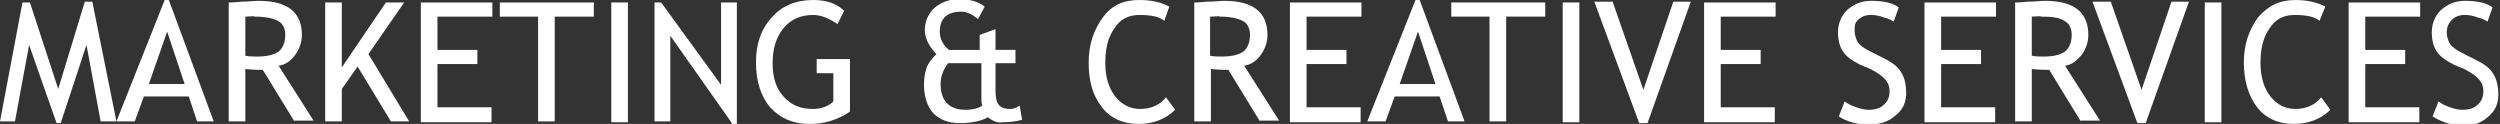
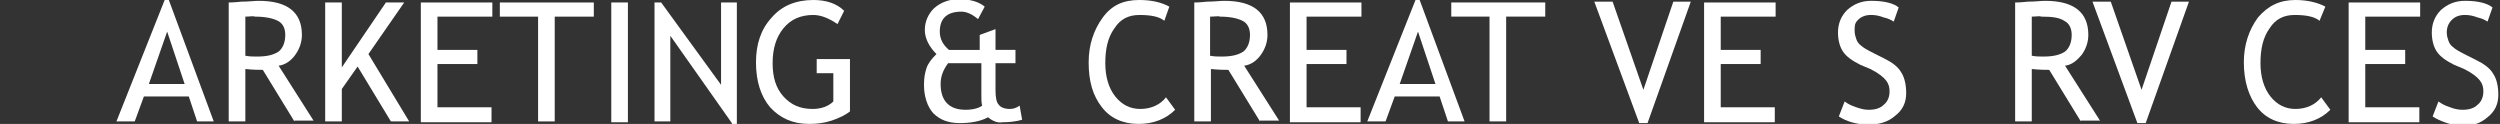
<svg xmlns="http://www.w3.org/2000/svg" version="1.1" id="Layer_1" x="0px" y="0px" viewBox="0 0 300.6 14.9" style="enable-background:new 0 0 300.6 14.9;" xml:space="preserve">
  <rect x="0" y="0" width="300.6" height="14.9" fill="#333333" stroke="none" />
  <style type="text/css">
	.st0{fill:#FFFFFF;}
</style>
  <g>
-     <path class="st0" d="M12.1,14.6l-1.7-9.2l-3.1,9.4H6.8L3.5,5.4l-1.7,9.2H0L2.7,0.3h0.9L7,10.7l3.2-10.5h0.9L14,14.6H12.1z" />
    <path class="st0" d="M23.7,14.6l-1-3h-5.4l-1.1,3h-2.2l5.8-14.6h0.5l5.4,14.6H23.7z M20.1,3.8l-2.2,6.3h4.3L20.1,3.8z" />
    <path class="st0" d="M35.4,14.6l-3.8-6.2c-0.4,0-1.1,0-2.1-0.1v6.3h-2V0.3c0.1,0,0.6,0,1.5-0.1c0.9,0,1.6-0.1,2.1-0.1   c3.5,0,5.2,1.4,5.2,4.1c0,0.9-0.3,1.7-0.8,2.4s-1.2,1.2-2,1.3l4.2,6.6H35.4z M29.5,2v4.7c0.5,0.1,0.9,0.1,1.4,0.1   c1.2,0,2-0.2,2.6-0.6c0.5-0.4,0.8-1.1,0.8-2c0-0.8-0.3-1.4-0.9-1.7s-1.5-0.5-2.7-0.5C30.4,1.9,30,2,29.5,2z" />
    <path class="st0" d="M47,14.6L43,8l-1.9,2.7v3.9h-2V0.3h2v7.8l5.3-7.8h2.2l-4.3,6.2l4.9,8.1H47z" />
    <path class="st0" d="M52.6,2v4h4.8v1.7h-4.8v5.2h6.5v1.8h-8.5V0.3h8.6V2H52.6z" />
    <path class="st0" d="M66.7,2v12.6h-2V2h-4.6V0.3h11.3V2H66.7z" />
    <path class="st0" d="M73.5,14.6V0.3h2v14.4H73.5z" />
    <path class="st0" d="M88,14.8L80.6,4.3v10.3h-1.9V0.3h0.8l7.2,9.9V0.3h1.9v14.6H88z" />
    <path class="st0" d="M101.5,1.3l-0.8,1.6c-1-0.7-2-1.1-2.9-1.1c-1.5,0-2.7,0.5-3.6,1.6c-0.9,1.1-1.3,2.5-1.3,4.2c0,1.7,0.4,3,1.3,4   c0.9,1,2,1.5,3.5,1.5c1,0,1.9-0.3,2.5-0.9V8.8h-2V7.1h4v6.3c-0.5,0.4-1.3,0.8-2.2,1.1c-0.9,0.3-1.8,0.4-2.7,0.4c-2,0-3.5-0.7-4.7-2   c-1.1-1.3-1.7-3.1-1.7-5.4c0-2.2,0.6-4,1.9-5.4C94,0.7,95.7,0,97.8,0C99.3,0,100.6,0.4,101.5,1.3z" />
    <path class="st0" d="M118.8,14.1c-0.9,0.5-2.1,0.7-3.4,0.7c-1.4,0-2.4-0.4-3.2-1.2c-0.7-0.8-1.1-2-1.1-3.4c0-0.8,0.1-1.4,0.3-2   c0.2-0.6,0.6-1.1,1.2-1.7c-0.9-0.9-1.4-1.9-1.4-2.9c0-1,0.4-1.9,1.1-2.6c0.8-0.7,1.8-1.1,3-1.1c1.3,0,2.4,0.3,3.1,0.9l-0.8,1.5   c-0.7-0.6-1.4-0.9-2-0.9c-1.7,0-2.6,0.8-2.6,2.4c0,0.9,0.4,1.6,1.1,2.2h3.7V4.2l1.9-0.7V6h2.4v1.6h-2.4v3.2c0,0.9,0.1,1.5,0.4,1.8   c0.2,0.3,0.7,0.5,1.3,0.5c0.4,0,0.8-0.1,1.2-0.4l0.3,1.7c-0.7,0.2-1.5,0.3-2.4,0.3C120,14.8,119.4,14.6,118.8,14.1z M118,11.6v-4   h-4c-0.6,0.8-0.9,1.6-0.9,2.5c0,2,1,3.1,3,3.1c0.9,0,1.6-0.2,2-0.5C118,12.4,118,12,118,11.6z" />
    <path class="st0" d="M140.6,0.8L140,2.5c-0.6-0.5-1.6-0.7-3-0.7c-1.3,0-2.3,0.5-3,1.6c-0.8,1.1-1.1,2.5-1.1,4.2c0,1.6,0.4,3,1.2,4   c0.8,1,1.8,1.5,3,1.5c1.3,0,2.4-0.5,3.1-1.4l1.1,1.5c-1.1,1.1-2.6,1.7-4.4,1.7c-1.9,0-3.4-0.7-4.4-2c-1.1-1.4-1.6-3.1-1.6-5.4   c0-2.1,0.6-3.9,1.7-5.4S135.1,0,137,0C138.5,0,139.7,0.3,140.6,0.8z" />
    <path class="st0" d="M151.5,14.6l-3.8-6.2c-0.4,0-1.1,0-2.1-0.1v6.3h-2V0.3c0.1,0,0.6,0,1.5-0.1c0.9,0,1.6-0.1,2.1-0.1   c3.5,0,5.2,1.4,5.2,4.1c0,0.9-0.3,1.7-0.8,2.4s-1.2,1.2-2,1.3l4.2,6.6H151.5z M145.5,2v4.7c0.5,0.1,0.9,0.1,1.4,0.1   c1.2,0,2-0.2,2.6-0.6c0.5-0.4,0.8-1.1,0.8-2c0-0.8-0.3-1.4-0.9-1.7s-1.5-0.5-2.7-0.5C146.5,1.9,146.1,2,145.5,2z" />
    <path class="st0" d="M157.1,2v4h4.8v1.7h-4.8v5.2h6.5v1.8h-8.5V0.3h8.6V2H157.1z" />
    <path class="st0" d="M174.1,14.6l-1-3h-5.4l-1.1,3h-2.2l5.8-14.6h0.5l5.4,14.6H174.1z M170.5,3.8l-2.2,6.3h4.3L170.5,3.8z" />
    <path class="st0" d="M181.1,2v12.6h-2V2h-4.6V0.3h11.3V2H181.1z" />
-     <path class="st0" d="M187.9,14.6V0.3h2v14.4H187.9z" />
    <path class="st0" d="M198.1,14.8h-1l-5.4-14.6h2.2l3.7,10.6l3.6-10.6h2.1L198.1,14.8z" />
    <path class="st0" d="M206.9,2v4h4.8v1.7h-4.8v5.2h6.5v1.8h-8.5V0.3h8.6V2H206.9z" />
    <path class="st0" d="M221.1,14l0.7-1.8c0.4,0.3,0.8,0.5,1.4,0.7s1,0.3,1.5,0.3c0.8,0,1.4-0.2,1.8-0.6c0.5-0.4,0.7-1,0.7-1.6   c0-0.5-0.1-0.9-0.4-1.3c-0.3-0.4-0.9-0.9-1.9-1.4l-1.2-0.5c-1-0.5-1.7-1-2.1-1.6s-0.6-1.4-0.6-2.3c0-1.1,0.4-2,1.1-2.7   c0.8-0.7,1.7-1.1,2.9-1.1c1.6,0,2.7,0.3,3.3,0.8l-0.6,1.7c-0.3-0.2-0.7-0.4-1.2-0.5c-0.5-0.2-1-0.3-1.5-0.3c-0.7,0-1.2,0.2-1.6,0.6   S223,3.1,223,3.7c0,0.4,0.1,0.7,0.2,1c0.1,0.3,0.3,0.6,0.6,0.8c0.2,0.2,0.7,0.5,1.5,0.9l1.2,0.6c1,0.5,1.7,1,2.1,1.7   c0.4,0.6,0.6,1.5,0.6,2.5c0,1.1-0.4,2-1.3,2.7c-0.9,0.8-2,1.1-3.5,1.1C223.1,14.9,222,14.6,221.1,14z" />
-     <path class="st0" d="M233.4,2v4h4.8v1.7h-4.8v5.2h6.5v1.8h-8.5V0.3h8.6V2H233.4z" />
    <path class="st0" d="M250.2,14.6l-3.8-6.2c-0.4,0-1.1,0-2.1-0.1v6.3h-2V0.3c0.1,0,0.6,0,1.5-0.1c0.9,0,1.6-0.1,2.1-0.1   c3.5,0,5.2,1.4,5.2,4.1c0,0.9-0.3,1.7-0.8,2.4c-0.6,0.7-1.2,1.2-2,1.3l4.2,6.6H250.2z M244.3,2v4.7c0.5,0.1,0.9,0.1,1.4,0.1   c1.2,0,2-0.2,2.6-0.6c0.5-0.4,0.8-1.1,0.8-2c0-0.8-0.3-1.4-0.9-1.7c-0.6-0.4-1.5-0.5-2.7-0.5C245.2,1.9,244.8,2,244.3,2z" />
    <path class="st0" d="M258,14.8h-1l-5.4-14.6h2.2l3.7,10.6l3.6-10.6h2.1L258,14.8z" />
-     <path class="st0" d="M265.1,14.6V0.3h2v14.4H265.1z" />
    <path class="st0" d="M279.6,0.8l-0.7,1.7c-0.6-0.5-1.6-0.7-3-0.7c-1.3,0-2.3,0.5-3,1.6c-0.8,1.1-1.1,2.5-1.1,4.2c0,1.6,0.4,3,1.2,4   c0.8,1,1.8,1.5,3,1.5c1.3,0,2.4-0.5,3.1-1.4l1.1,1.5c-1.1,1.1-2.6,1.7-4.4,1.7c-1.9,0-3.4-0.7-4.4-2s-1.6-3.1-1.6-5.4   c0-2.1,0.6-3.9,1.7-5.4c1.2-1.4,2.6-2.1,4.5-2.1C277.4,0,278.7,0.3,279.6,0.8z" />
    <path class="st0" d="M284.4,2v4h4.8v1.7h-4.8v5.2h6.5v1.8h-8.5V0.3h8.6V2H284.4z" />
    <path class="st0" d="M292.5,14l0.7-1.8c0.4,0.3,0.8,0.5,1.4,0.7c0.5,0.2,1,0.3,1.5,0.3c0.8,0,1.4-0.2,1.8-0.6   c0.5-0.4,0.7-1,0.7-1.6c0-0.5-0.1-0.9-0.4-1.3c-0.3-0.4-0.9-0.9-1.9-1.4l-1.2-0.5c-1-0.5-1.7-1-2.1-1.6c-0.4-0.6-0.6-1.4-0.6-2.3   c0-1.1,0.4-2,1.1-2.7c0.8-0.7,1.7-1.1,2.9-1.1c1.6,0,2.7,0.3,3.3,0.8l-0.6,1.7c-0.3-0.2-0.7-0.4-1.2-0.5c-0.5-0.2-1-0.3-1.5-0.3   c-0.7,0-1.2,0.2-1.6,0.6s-0.6,0.9-0.6,1.5c0,0.4,0.1,0.7,0.2,1c0.1,0.3,0.3,0.6,0.6,0.8c0.2,0.2,0.7,0.5,1.5,0.9l1.2,0.6   c1,0.5,1.7,1,2.1,1.7c0.4,0.6,0.6,1.5,0.6,2.5c0,1.1-0.4,2-1.3,2.7c-0.9,0.8-2,1.1-3.5,1.1C294.5,14.9,293.4,14.6,292.5,14z" />
  </g>
</svg>